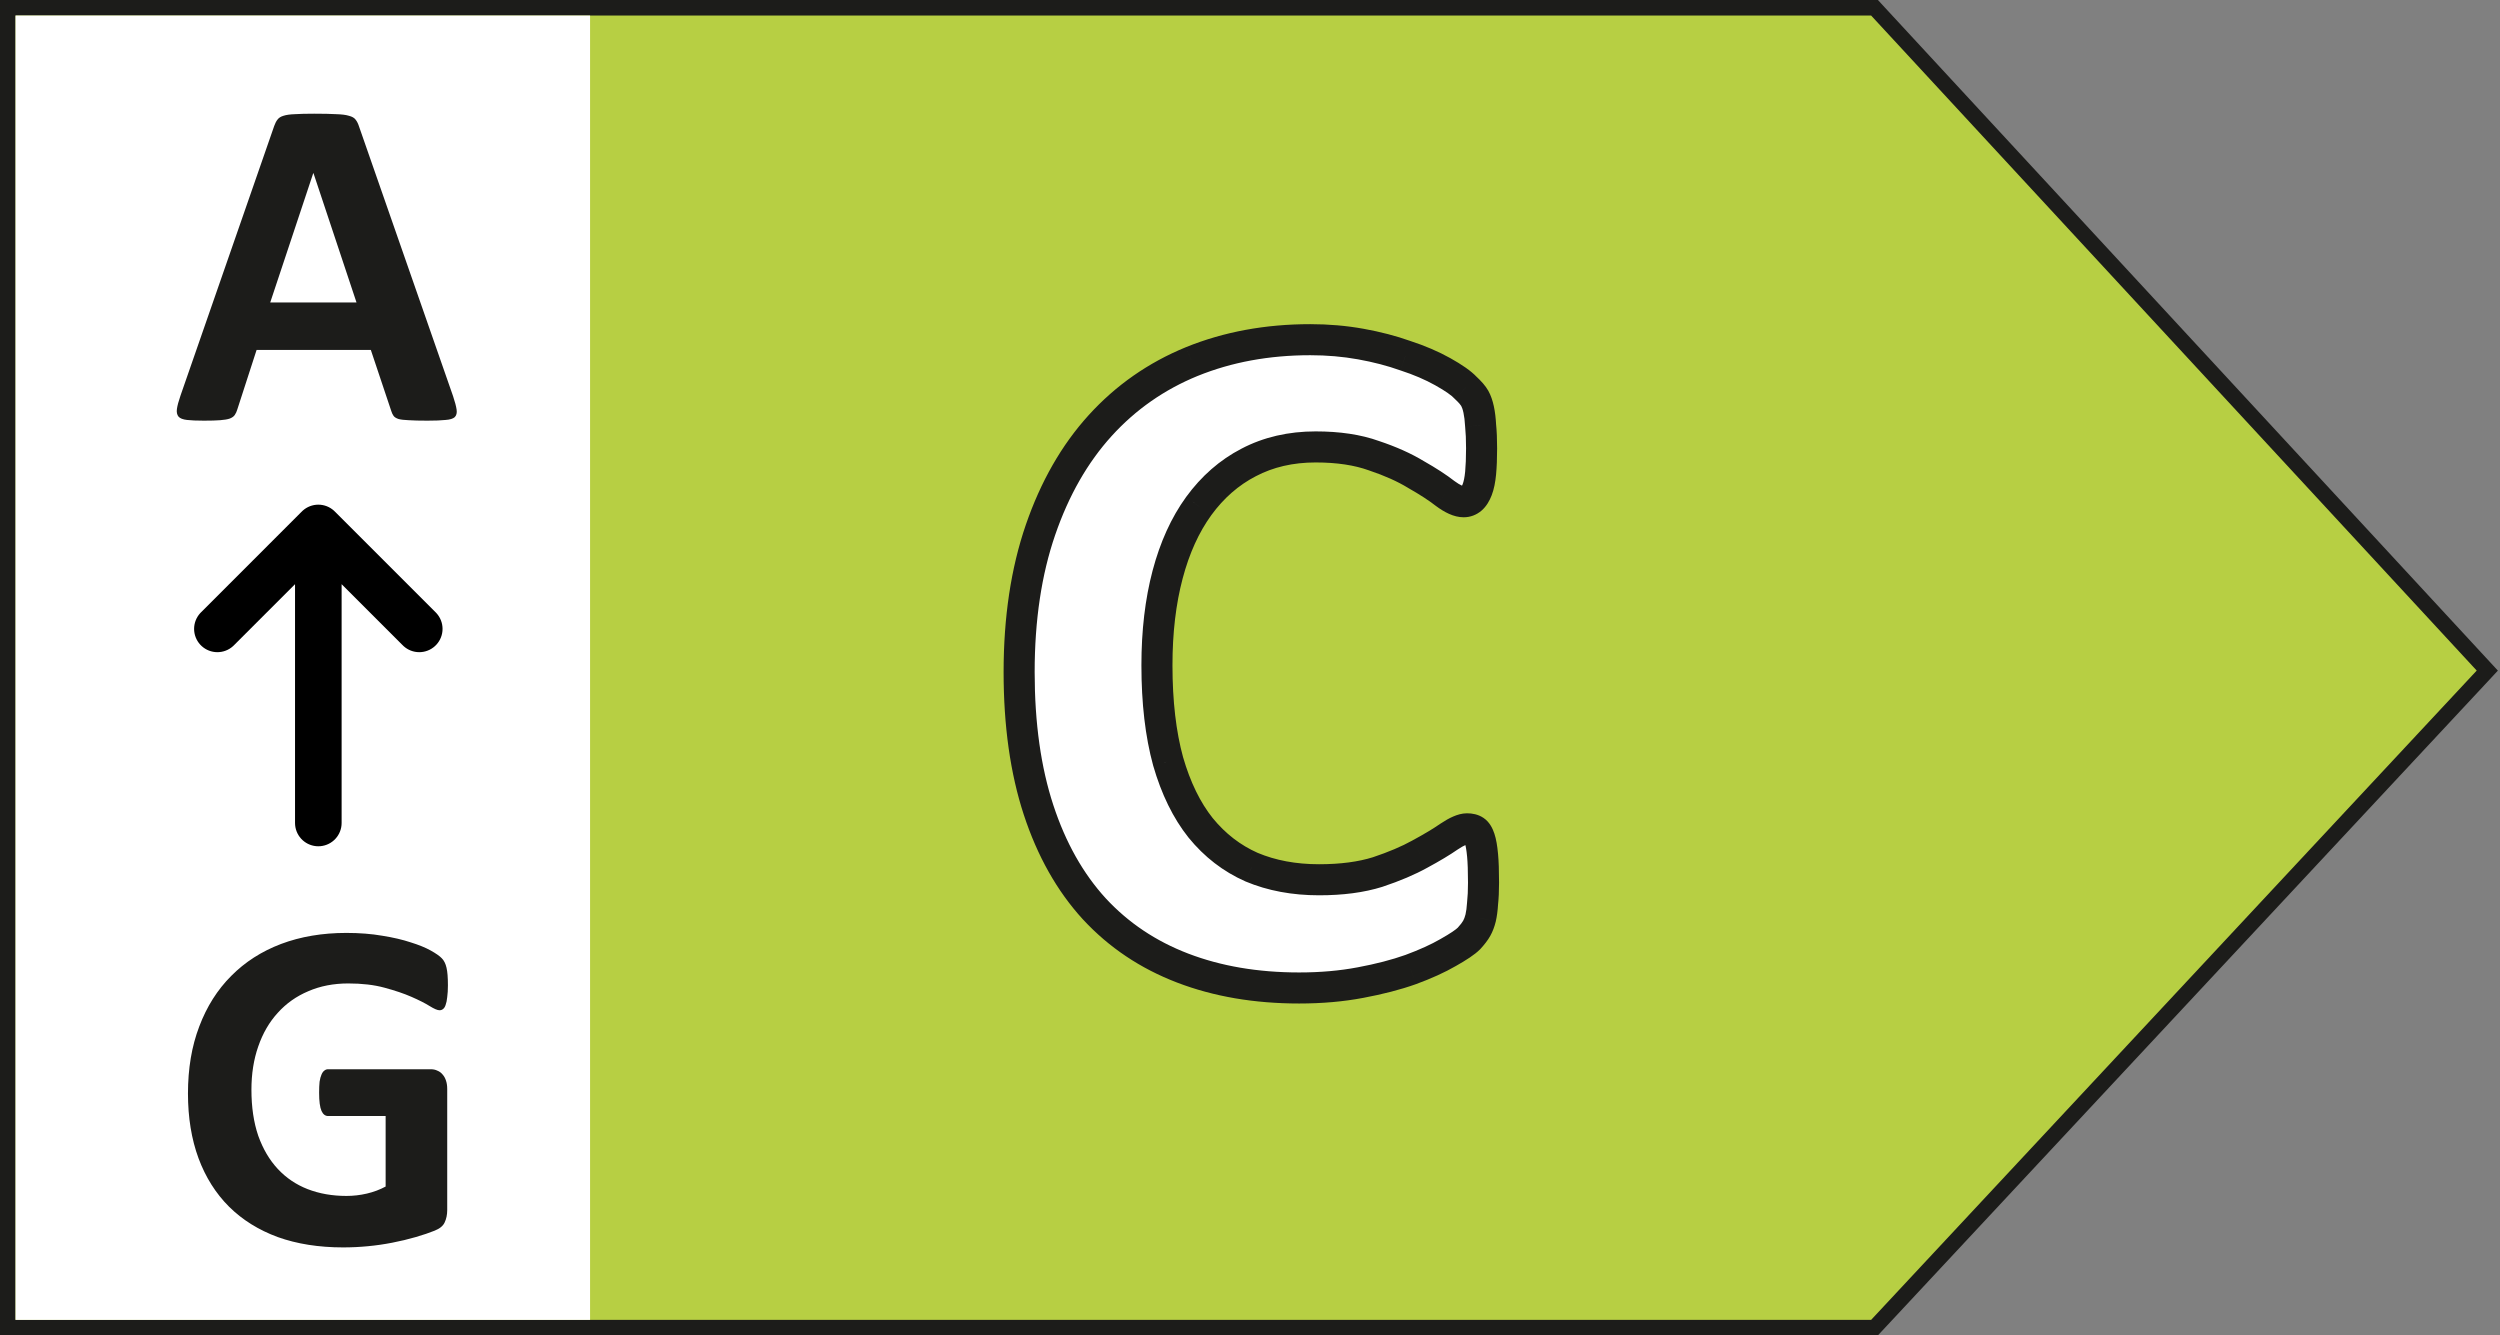
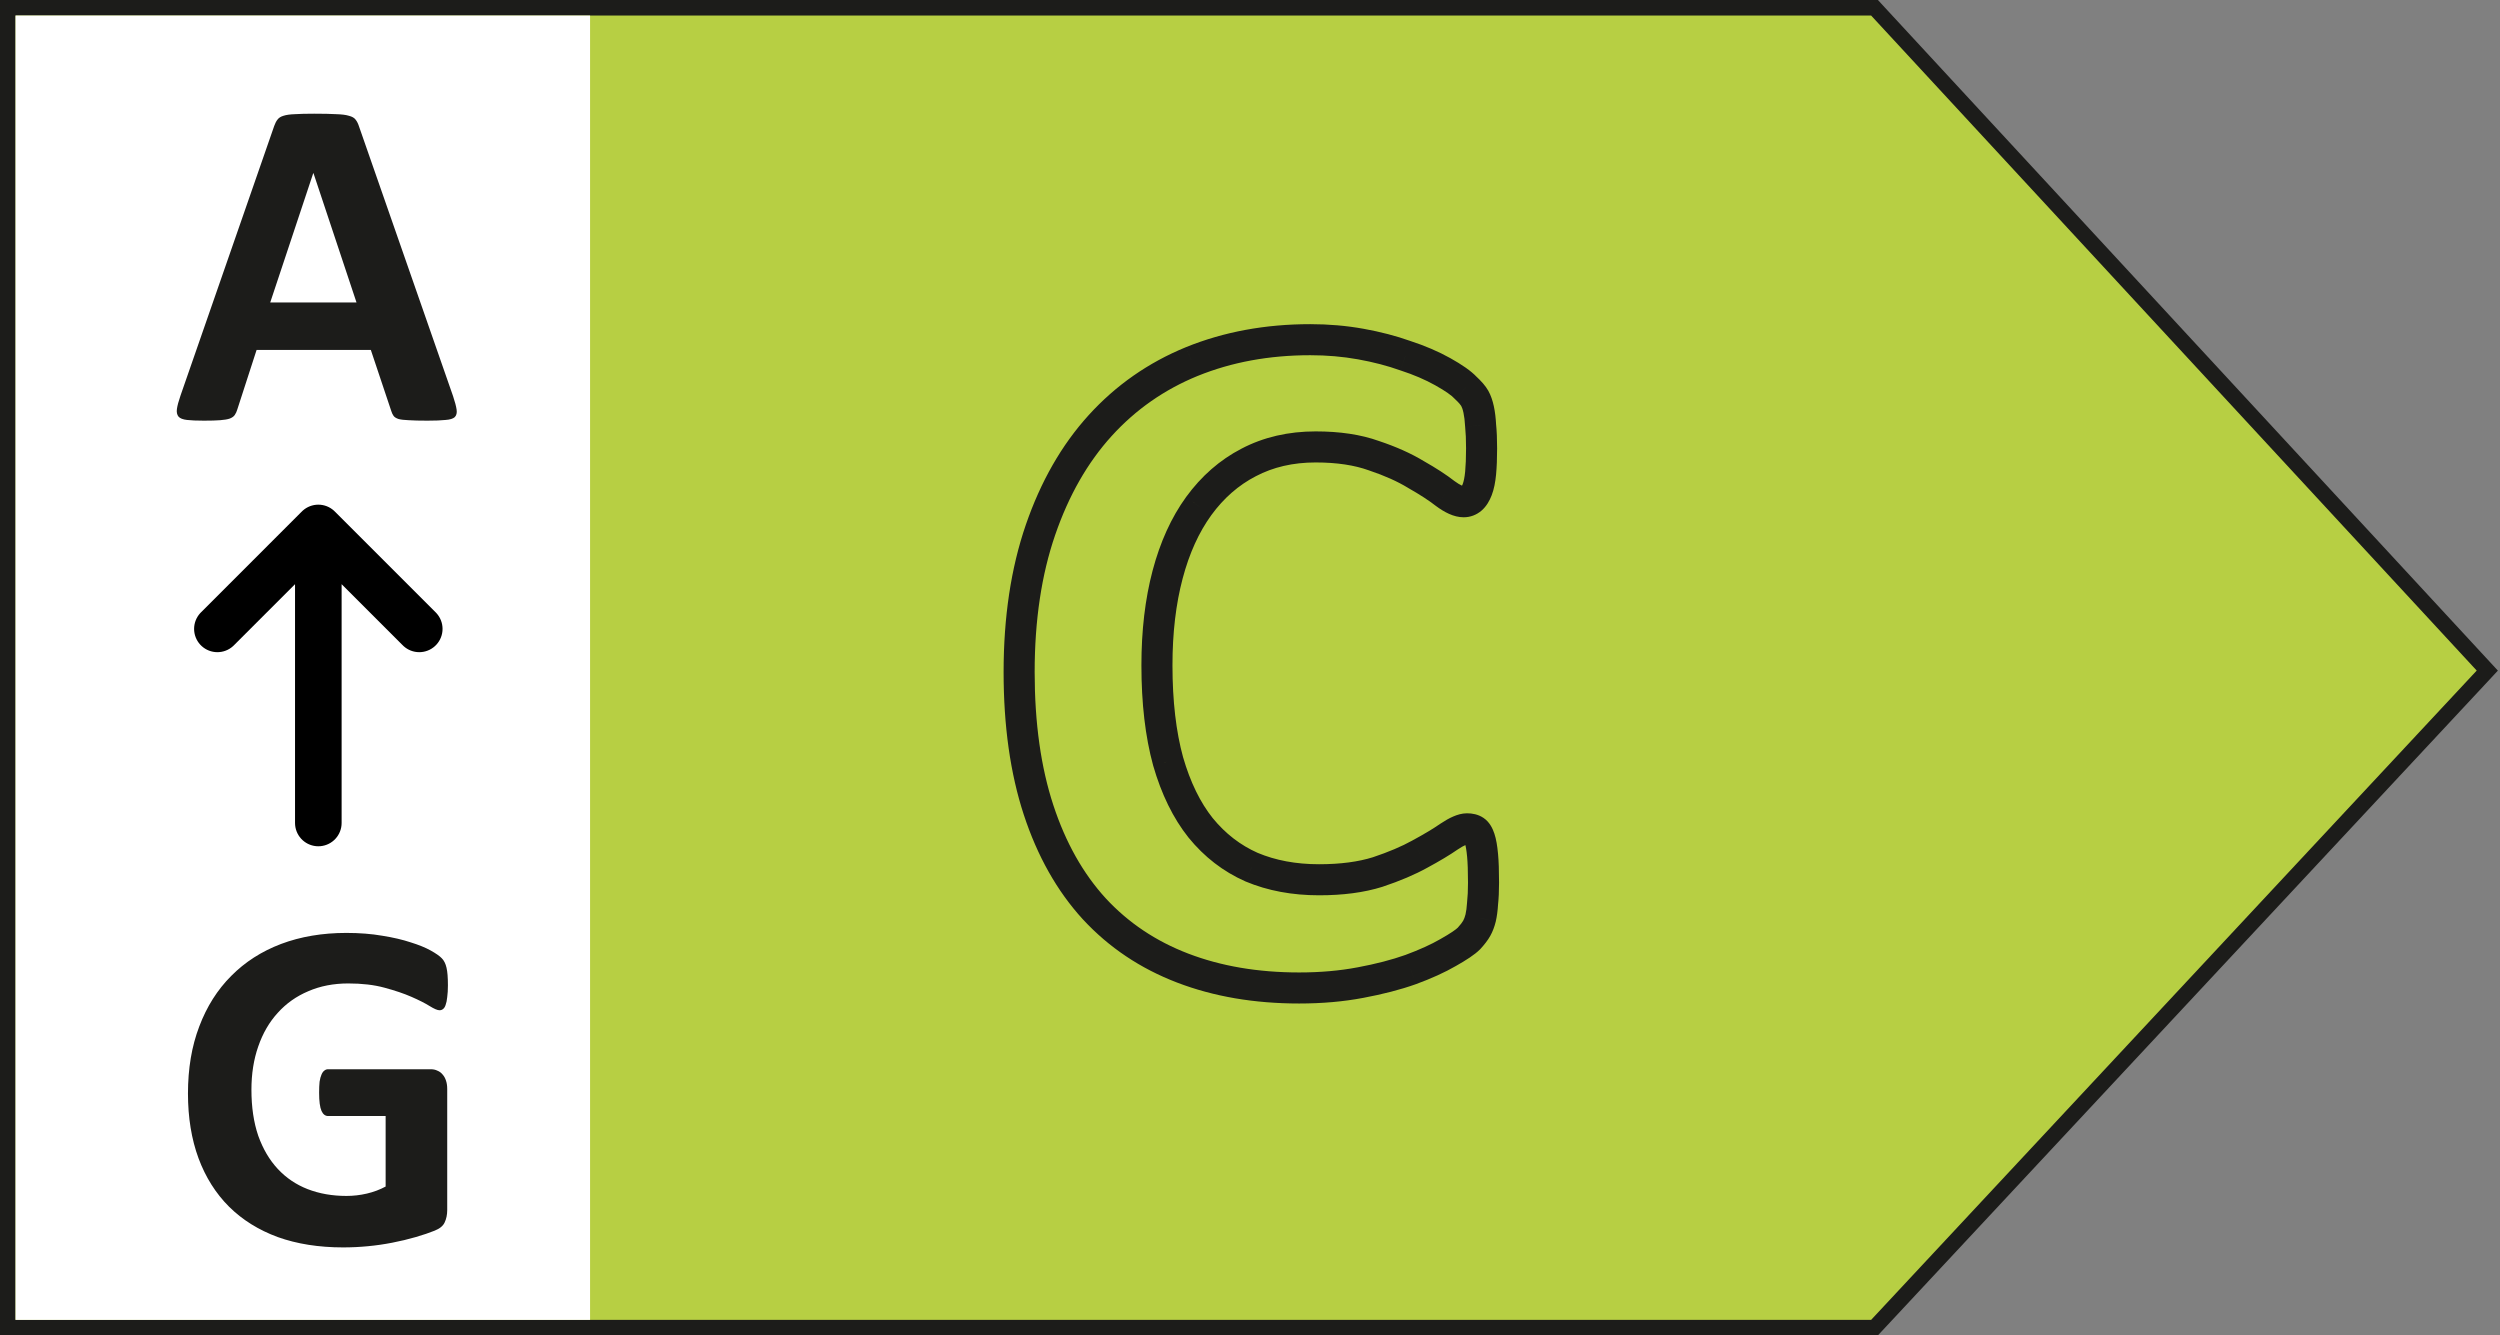
<svg xmlns="http://www.w3.org/2000/svg" width="161" height="86" viewBox="0 0 161 86" fill="none">
  <rect x="0" y="0" width="161" height="86" fill="#808080" stroke="none" />
  <path d="M1 0.5H0.5V1V85V85.5H1H120.5H120.717L120.866 85.341L159.866 43.526L160.182 43.186L159.867 42.845L120.867 0.661L120.719 0.5H120.5H1Z" fill="#B7CF43" stroke="#1C1C1A" />
  <path d="M1 85V1H38V43.185V85H1Z" fill="white" />
-   <path d="M95.539 56.844C95.539 57.365 95.518 57.813 95.476 58.188C95.455 58.542 95.414 58.855 95.351 59.126C95.289 59.376 95.205 59.594 95.101 59.782C94.997 59.969 94.83 60.188 94.601 60.438C94.372 60.667 93.924 60.969 93.257 61.344C92.612 61.719 91.809 62.084 90.851 62.438C89.914 62.771 88.83 63.053 87.601 63.282C86.393 63.511 85.08 63.626 83.664 63.626C80.893 63.626 78.393 63.199 76.164 62.344C73.934 61.49 72.039 60.219 70.476 58.532C68.914 56.824 67.716 54.699 66.882 52.157C66.049 49.615 65.632 46.657 65.632 43.282C65.632 39.844 66.091 36.792 67.007 34.126C67.924 31.459 69.205 29.219 70.851 27.407C72.497 25.594 74.466 24.219 76.757 23.282C79.07 22.344 81.612 21.876 84.382 21.876C85.507 21.876 86.591 21.969 87.632 22.157C88.674 22.344 89.632 22.594 90.507 22.907C91.403 23.198 92.205 23.542 92.914 23.938C93.622 24.334 94.112 24.678 94.382 24.969C94.674 25.24 94.872 25.469 94.976 25.657C95.08 25.844 95.164 26.084 95.226 26.376C95.289 26.667 95.33 27.011 95.351 27.407C95.393 27.803 95.414 28.292 95.414 28.876C95.414 29.501 95.393 30.032 95.351 30.469C95.309 30.907 95.237 31.261 95.132 31.532C95.028 31.803 94.903 32.001 94.757 32.126C94.612 32.251 94.445 32.313 94.257 32.313C93.945 32.313 93.549 32.136 93.07 31.782C92.591 31.407 91.966 31.001 91.195 30.563C90.445 30.105 89.539 29.698 88.476 29.344C87.434 28.969 86.184 28.782 84.726 28.782C83.122 28.782 81.684 29.115 80.414 29.782C79.164 30.428 78.091 31.365 77.195 32.594C76.32 33.803 75.653 35.271 75.195 37.001C74.737 38.73 74.507 40.678 74.507 42.844C74.507 45.219 74.747 47.282 75.226 49.032C75.726 50.761 76.424 52.188 77.32 53.313C78.237 54.438 79.33 55.282 80.601 55.844C81.893 56.386 83.341 56.657 84.945 56.657C86.403 56.657 87.664 56.49 88.726 56.157C89.789 55.803 90.695 55.417 91.445 55.001C92.216 54.584 92.841 54.209 93.32 53.876C93.82 53.542 94.205 53.376 94.476 53.376C94.684 53.376 94.851 53.417 94.976 53.501C95.101 53.584 95.205 53.751 95.289 54.001C95.372 54.251 95.434 54.605 95.476 55.063C95.518 55.501 95.539 56.094 95.539 56.844Z" fill="white" />
  <path d="M95.476 58.188L94.482 58.078L94.48 58.103L94.478 58.129L95.476 58.188ZM95.351 59.126L96.321 59.368L96.324 59.359L96.326 59.35L95.351 59.126ZM95.101 59.782L95.975 60.267L95.101 59.782ZM94.601 60.438L95.308 61.145L95.324 61.13L95.338 61.114L94.601 60.438ZM93.257 61.344L92.767 60.473L92.755 60.48L93.257 61.344ZM90.851 62.438L91.186 63.38L91.198 63.376L90.851 62.438ZM87.601 63.282L87.418 62.299L87.415 62.299L87.601 63.282ZM70.476 58.532L69.738 59.207L69.743 59.211L70.476 58.532ZM70.851 27.407L70.111 26.735L70.851 27.407ZM76.757 23.282L76.382 22.355L76.379 22.356L76.757 23.282ZM90.507 22.907L90.171 23.849L90.184 23.853L90.198 23.858L90.507 22.907ZM94.382 24.969L93.65 25.65L93.675 25.677L93.702 25.702L94.382 24.969ZM95.351 27.407L94.353 27.459L94.354 27.485L94.357 27.512L95.351 27.407ZM95.132 31.532L96.066 31.891L95.132 31.532ZM93.07 31.782L92.454 32.569L92.465 32.578L92.476 32.586L93.07 31.782ZM91.195 30.563L90.674 31.416L90.687 31.425L90.701 31.433L91.195 30.563ZM88.476 29.344L88.138 30.285L88.149 30.289L88.16 30.293L88.476 29.344ZM80.414 29.782L80.873 30.67L80.878 30.667L80.414 29.782ZM77.195 32.594L76.387 32.005L76.385 32.008L77.195 32.594ZM75.226 49.032L74.262 49.296L74.264 49.303L74.266 49.31L75.226 49.032ZM77.32 53.313L76.538 53.936L76.545 53.945L77.32 53.313ZM80.601 55.844L80.197 56.759L80.205 56.763L80.215 56.767L80.601 55.844ZM88.726 56.157L89.026 57.111L89.034 57.108L89.042 57.105L88.726 56.157ZM91.445 55.001L90.969 54.121L90.959 54.127L91.445 55.001ZM93.32 53.876L92.765 53.044L92.757 53.049L92.749 53.055L93.32 53.876ZM95.476 55.063L94.48 55.154L94.481 55.158L95.476 55.063ZM94.539 56.844C94.539 57.341 94.519 57.75 94.482 58.078L96.47 58.298C96.517 57.876 96.539 57.389 96.539 56.844H94.539ZM94.478 58.129C94.46 58.442 94.424 58.697 94.377 58.901L96.326 59.35C96.404 59.013 96.451 58.642 96.475 58.247L94.478 58.129ZM94.381 58.883C94.336 59.065 94.281 59.199 94.227 59.296L95.975 60.267C96.129 59.99 96.242 59.687 96.321 59.368L94.381 58.883ZM94.227 59.296C94.176 59.388 94.067 59.541 93.864 59.762L95.338 61.114C95.594 60.835 95.818 60.551 95.975 60.267L94.227 59.296ZM93.894 59.731C93.772 59.854 93.433 60.098 92.767 60.473L93.748 62.216C94.415 61.84 94.973 61.481 95.308 61.145L93.894 59.731ZM92.755 60.48C92.173 60.817 91.427 61.159 90.505 61.5L91.198 63.376C92.192 63.009 93.05 62.621 93.76 62.209L92.755 60.48ZM90.516 61.496C89.639 61.808 88.608 62.077 87.418 62.299L87.784 64.265C89.053 64.028 90.189 63.735 91.186 63.38L90.516 61.496ZM87.415 62.299C86.276 62.515 85.027 62.626 83.664 62.626V64.626C85.134 64.626 86.509 64.507 87.787 64.264L87.415 62.299ZM83.664 62.626C80.996 62.626 78.62 62.215 76.522 61.411L75.806 63.278C78.166 64.183 80.79 64.626 83.664 64.626V62.626ZM76.522 61.411C74.43 60.609 72.664 59.423 71.21 57.852L69.743 59.211C71.413 61.016 73.439 62.371 75.806 63.278L76.522 61.411ZM71.214 57.857C69.761 56.268 68.629 54.273 67.833 51.845L65.932 52.468C66.803 55.124 68.066 57.379 69.738 59.207L71.214 57.857ZM67.833 51.845C67.04 49.427 66.632 46.577 66.632 43.282H64.632C64.632 46.736 65.059 49.804 65.932 52.468L67.833 51.845ZM66.632 43.282C66.632 39.932 67.079 36.993 67.953 34.451L66.062 33.8C65.102 36.592 64.632 39.757 64.632 43.282H66.632ZM67.953 34.451C68.832 31.893 70.05 29.777 71.591 28.079L70.111 26.735C68.361 28.662 67.016 31.025 66.062 33.8L67.953 34.451ZM71.591 28.079C73.136 26.378 74.981 25.089 77.136 24.207L76.379 22.356C73.951 23.35 71.858 24.811 70.111 26.735L71.591 28.079ZM77.133 24.209C79.314 23.325 81.726 22.876 84.382 22.876V20.876C81.497 20.876 78.826 21.364 76.382 22.355L77.133 24.209ZM84.382 22.876C85.452 22.876 86.476 22.965 87.455 23.141L87.81 21.173C86.706 20.974 85.563 20.876 84.382 20.876V22.876ZM87.455 23.141C88.45 23.32 89.355 23.557 90.171 23.849L90.844 21.965C89.91 21.632 88.898 21.369 87.81 21.173L87.455 23.141ZM90.198 23.858C91.041 24.132 91.782 24.451 92.426 24.811L93.401 23.065C92.628 22.633 91.765 22.265 90.817 21.956L90.198 23.858ZM92.426 24.811C93.117 25.197 93.491 25.479 93.65 25.65L95.115 24.289C94.732 23.877 94.127 23.471 93.401 23.065L92.426 24.811ZM93.702 25.702C93.971 25.952 94.076 26.095 94.102 26.142L95.85 25.171C95.668 24.844 95.378 24.529 95.063 24.237L93.702 25.702ZM94.102 26.142C94.144 26.217 94.199 26.355 94.248 26.585L96.204 26.166C96.128 25.812 96.017 25.471 95.85 25.171L94.102 26.142ZM94.248 26.585C94.297 26.811 94.334 27.1 94.353 27.459L96.35 27.354C96.327 26.922 96.281 26.523 96.204 26.166L94.248 26.585ZM94.357 27.512C94.394 27.861 94.414 28.313 94.414 28.876H96.414C96.414 28.272 96.392 27.745 96.346 27.302L94.357 27.512ZM94.414 28.876C94.414 29.481 94.393 29.979 94.356 30.375L96.347 30.564C96.392 30.085 96.414 29.52 96.414 28.876H94.414ZM94.356 30.375C94.319 30.763 94.258 31.018 94.199 31.173L96.066 31.891C96.215 31.504 96.3 31.051 96.347 30.564L94.356 30.375ZM94.199 31.173C94.165 31.261 94.135 31.317 94.115 31.349C94.095 31.382 94.089 31.381 94.107 31.366L95.408 32.885C95.728 32.611 95.93 32.244 96.066 31.891L94.199 31.173ZM94.107 31.366C94.115 31.359 94.138 31.343 94.172 31.33C94.207 31.317 94.238 31.313 94.257 31.313V33.313C94.69 33.313 95.086 33.161 95.408 32.885L94.107 31.366ZM94.257 31.313C94.285 31.313 94.251 31.319 94.135 31.267C94.022 31.217 93.866 31.127 93.664 30.978L92.476 32.586C92.993 32.969 93.61 33.313 94.257 33.313V31.313ZM93.686 30.994C93.155 30.579 92.485 30.145 91.689 29.693L90.701 31.433C91.447 31.856 92.026 32.235 92.454 32.569L93.686 30.994ZM91.716 29.71C90.887 29.203 89.908 28.768 88.792 28.396L88.16 30.293C89.169 30.63 90.003 31.007 90.674 31.416L91.716 29.71ZM88.815 28.404C87.636 27.979 86.266 27.782 84.726 27.782V29.782C86.104 29.782 87.233 29.96 88.138 30.285L88.815 28.404ZM84.726 27.782C82.98 27.782 81.379 28.146 79.949 28.896L80.878 30.667C81.99 30.084 83.264 29.782 84.726 29.782V27.782ZM79.955 28.893C78.556 29.616 77.367 30.661 76.387 32.005L78.003 33.183C78.815 32.069 79.772 31.239 80.873 30.67L79.955 28.893ZM76.385 32.008C75.425 33.333 74.712 34.919 74.228 36.744L76.162 37.257C76.594 35.623 77.215 34.272 78.005 33.181L76.385 32.008ZM74.228 36.744C73.744 38.573 73.507 40.609 73.507 42.844H75.507C75.507 40.747 75.73 38.887 76.162 37.257L74.228 36.744ZM73.507 42.844C73.507 45.283 73.753 47.438 74.262 49.296L76.191 48.768C75.741 47.126 75.507 45.156 75.507 42.844H73.507ZM74.266 49.31C74.793 51.134 75.543 52.687 76.538 53.936L78.102 52.69C77.305 51.69 76.659 50.388 76.187 48.754L74.266 49.31ZM76.545 53.945C77.556 55.186 78.775 56.13 80.197 56.759L81.006 54.93C79.886 54.434 78.917 53.69 78.095 52.681L76.545 53.945ZM80.215 56.767C81.645 57.367 83.227 57.657 84.945 57.657V55.657C83.454 55.657 82.141 55.406 80.988 54.922L80.215 56.767ZM84.945 57.657C86.475 57.657 87.841 57.483 89.026 57.111L88.427 55.203C87.486 55.498 86.331 55.657 84.945 55.657V57.657ZM89.042 57.105C90.147 56.737 91.113 56.329 91.931 55.875L90.959 54.127C90.277 54.506 89.43 54.868 88.41 55.208L89.042 57.105ZM91.921 55.88C92.71 55.454 93.37 55.059 93.891 54.697L92.749 53.055C92.312 53.359 91.722 53.714 90.969 54.121L91.921 55.88ZM93.875 54.708C94.094 54.561 94.261 54.47 94.381 54.419C94.51 54.363 94.531 54.376 94.476 54.376V52.376C94.15 52.376 93.843 52.472 93.587 52.583C93.321 52.698 93.046 52.856 92.765 53.044L93.875 54.708ZM94.476 54.376C94.515 54.376 94.526 54.38 94.515 54.377C94.503 54.374 94.467 54.363 94.421 54.333L95.531 52.669C95.189 52.441 94.808 52.376 94.476 52.376V54.376ZM94.421 54.333C94.335 54.275 94.301 54.22 94.3 54.218C94.299 54.216 94.303 54.222 94.31 54.239C94.318 54.256 94.328 54.282 94.34 54.317L96.237 53.684C96.131 53.366 95.936 52.938 95.531 52.669L94.421 54.333ZM94.34 54.317C94.387 54.459 94.441 54.724 94.48 55.154L96.472 54.973C96.428 54.485 96.357 54.042 96.237 53.684L94.34 54.317ZM94.481 55.158C94.518 55.55 94.539 56.107 94.539 56.844H96.539C96.539 56.081 96.518 55.452 96.472 54.968L94.481 55.158Z" fill="#1C1C1A" />
  <path d="M29.179 25.517C29.3 25.88 29.376 26.168 29.406 26.379C29.436 26.591 29.396 26.753 29.285 26.864C29.174 26.965 28.977 27.025 28.695 27.045C28.412 27.076 28.024 27.091 27.529 27.091C27.015 27.091 26.611 27.081 26.318 27.061C26.036 27.05 25.819 27.025 25.668 26.985C25.516 26.934 25.41 26.869 25.35 26.788C25.289 26.707 25.239 26.601 25.198 26.47L23.881 22.535H16.525L15.284 26.364C15.243 26.506 15.188 26.627 15.117 26.727C15.057 26.818 14.951 26.894 14.799 26.955C14.658 27.005 14.451 27.04 14.179 27.061C13.916 27.081 13.568 27.091 13.134 27.091C12.67 27.091 12.307 27.076 12.044 27.045C11.782 27.015 11.6 26.945 11.499 26.834C11.399 26.712 11.363 26.546 11.394 26.334C11.424 26.122 11.499 25.84 11.621 25.486L17.66 8.109C17.721 7.938 17.791 7.802 17.872 7.701C17.953 7.59 18.079 7.509 18.25 7.458C18.432 7.398 18.679 7.363 18.992 7.353C19.305 7.332 19.719 7.322 20.233 7.322C20.829 7.322 21.303 7.332 21.656 7.353C22.009 7.363 22.282 7.398 22.474 7.458C22.675 7.509 22.817 7.59 22.898 7.701C22.988 7.812 23.064 7.963 23.125 8.155L29.179 25.517ZM20.188 11.152H20.173L17.403 19.477H22.958L20.188 11.152Z" fill="#1C1C1A" />
  <path d="M28.846 63.456C28.846 63.748 28.831 64.001 28.801 64.212C28.781 64.424 28.745 64.596 28.695 64.727C28.654 64.848 28.599 64.934 28.528 64.984C28.468 65.035 28.392 65.06 28.301 65.06C28.17 65.06 27.958 64.969 27.666 64.788C27.373 64.606 26.984 64.409 26.5 64.197C26.016 63.985 25.435 63.789 24.759 63.607C24.093 63.425 23.316 63.334 22.428 63.334C21.48 63.334 20.622 63.501 19.855 63.834C19.088 64.157 18.432 64.621 17.887 65.227C17.342 65.822 16.924 66.543 16.631 67.391C16.338 68.229 16.192 69.157 16.192 70.176C16.192 71.296 16.338 72.285 16.631 73.143C16.934 73.991 17.352 74.702 17.887 75.277C18.422 75.853 19.063 76.287 19.81 76.579C20.566 76.872 21.399 77.018 22.307 77.018C22.751 77.018 23.19 76.968 23.624 76.867C24.058 76.766 24.462 76.614 24.835 76.413V71.872H21.127C20.945 71.872 20.803 71.761 20.703 71.539C20.602 71.306 20.551 70.918 20.551 70.373C20.551 70.091 20.561 69.853 20.581 69.662C20.612 69.47 20.652 69.319 20.703 69.207C20.753 69.086 20.814 69.001 20.884 68.95C20.955 68.89 21.036 68.859 21.127 68.859H27.741C27.903 68.859 28.044 68.89 28.165 68.95C28.296 69.001 28.407 69.081 28.498 69.192C28.599 69.303 28.675 69.44 28.725 69.601C28.776 69.752 28.801 69.929 28.801 70.131V77.926C28.801 78.229 28.745 78.496 28.634 78.728C28.533 78.951 28.316 79.127 27.983 79.258C27.66 79.389 27.257 79.526 26.773 79.667C26.288 79.808 25.784 79.929 25.259 80.03C24.744 80.131 24.219 80.207 23.685 80.257C23.16 80.308 22.63 80.333 22.095 80.333C20.531 80.333 19.128 80.111 17.887 79.667C16.656 79.213 15.612 78.562 14.754 77.714C13.896 76.857 13.24 75.817 12.786 74.596C12.332 73.365 12.105 71.972 12.105 70.418C12.105 68.814 12.347 67.376 12.832 66.105C13.316 64.823 14.002 63.738 14.89 62.85C15.778 61.952 16.848 61.266 18.099 60.791C19.36 60.317 20.763 60.08 22.307 60.08C23.155 60.08 23.927 60.141 24.623 60.262C25.319 60.373 25.925 60.514 26.439 60.685C26.964 60.847 27.398 61.024 27.741 61.215C28.084 61.407 28.322 61.574 28.453 61.715C28.594 61.856 28.695 62.058 28.755 62.32C28.816 62.573 28.846 62.951 28.846 63.456Z" fill="#1C1C1A" />
  <path d="M20.5 53V34M20.5 34L14 40.5M20.5 34L27 40.5" stroke="black" stroke-width="3" stroke-linecap="round" stroke-linejoin="round" />
</svg>